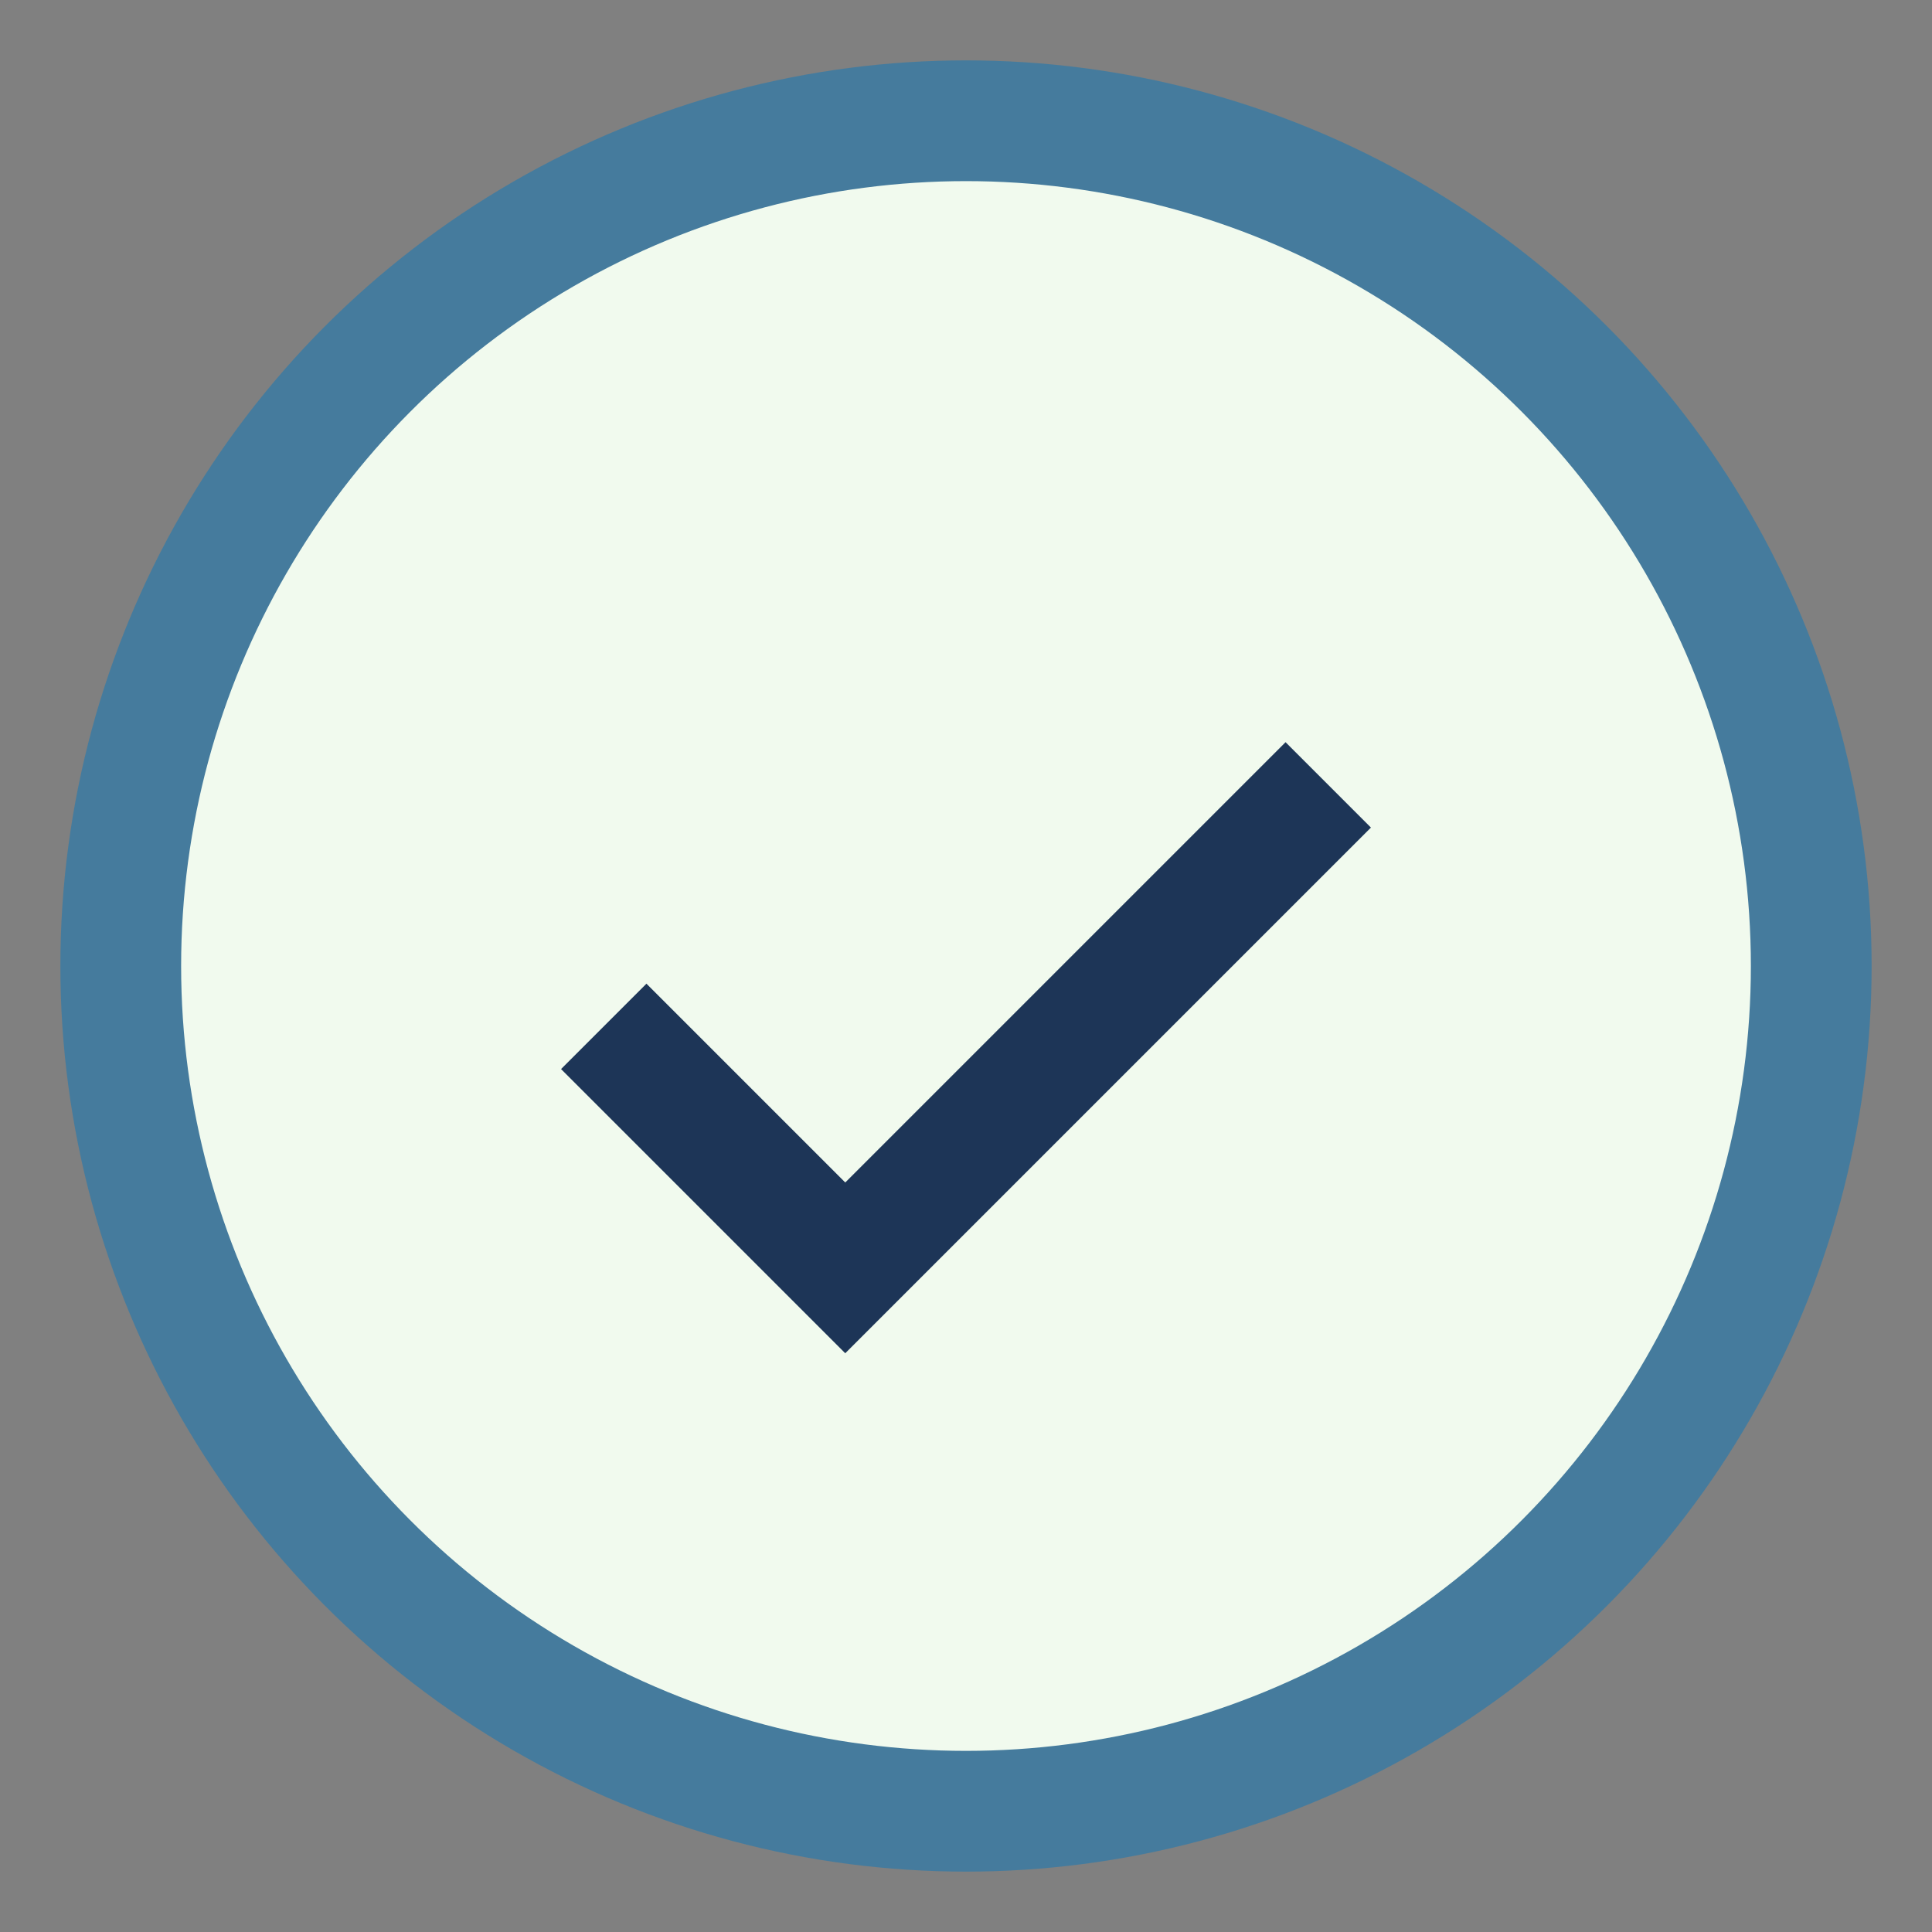
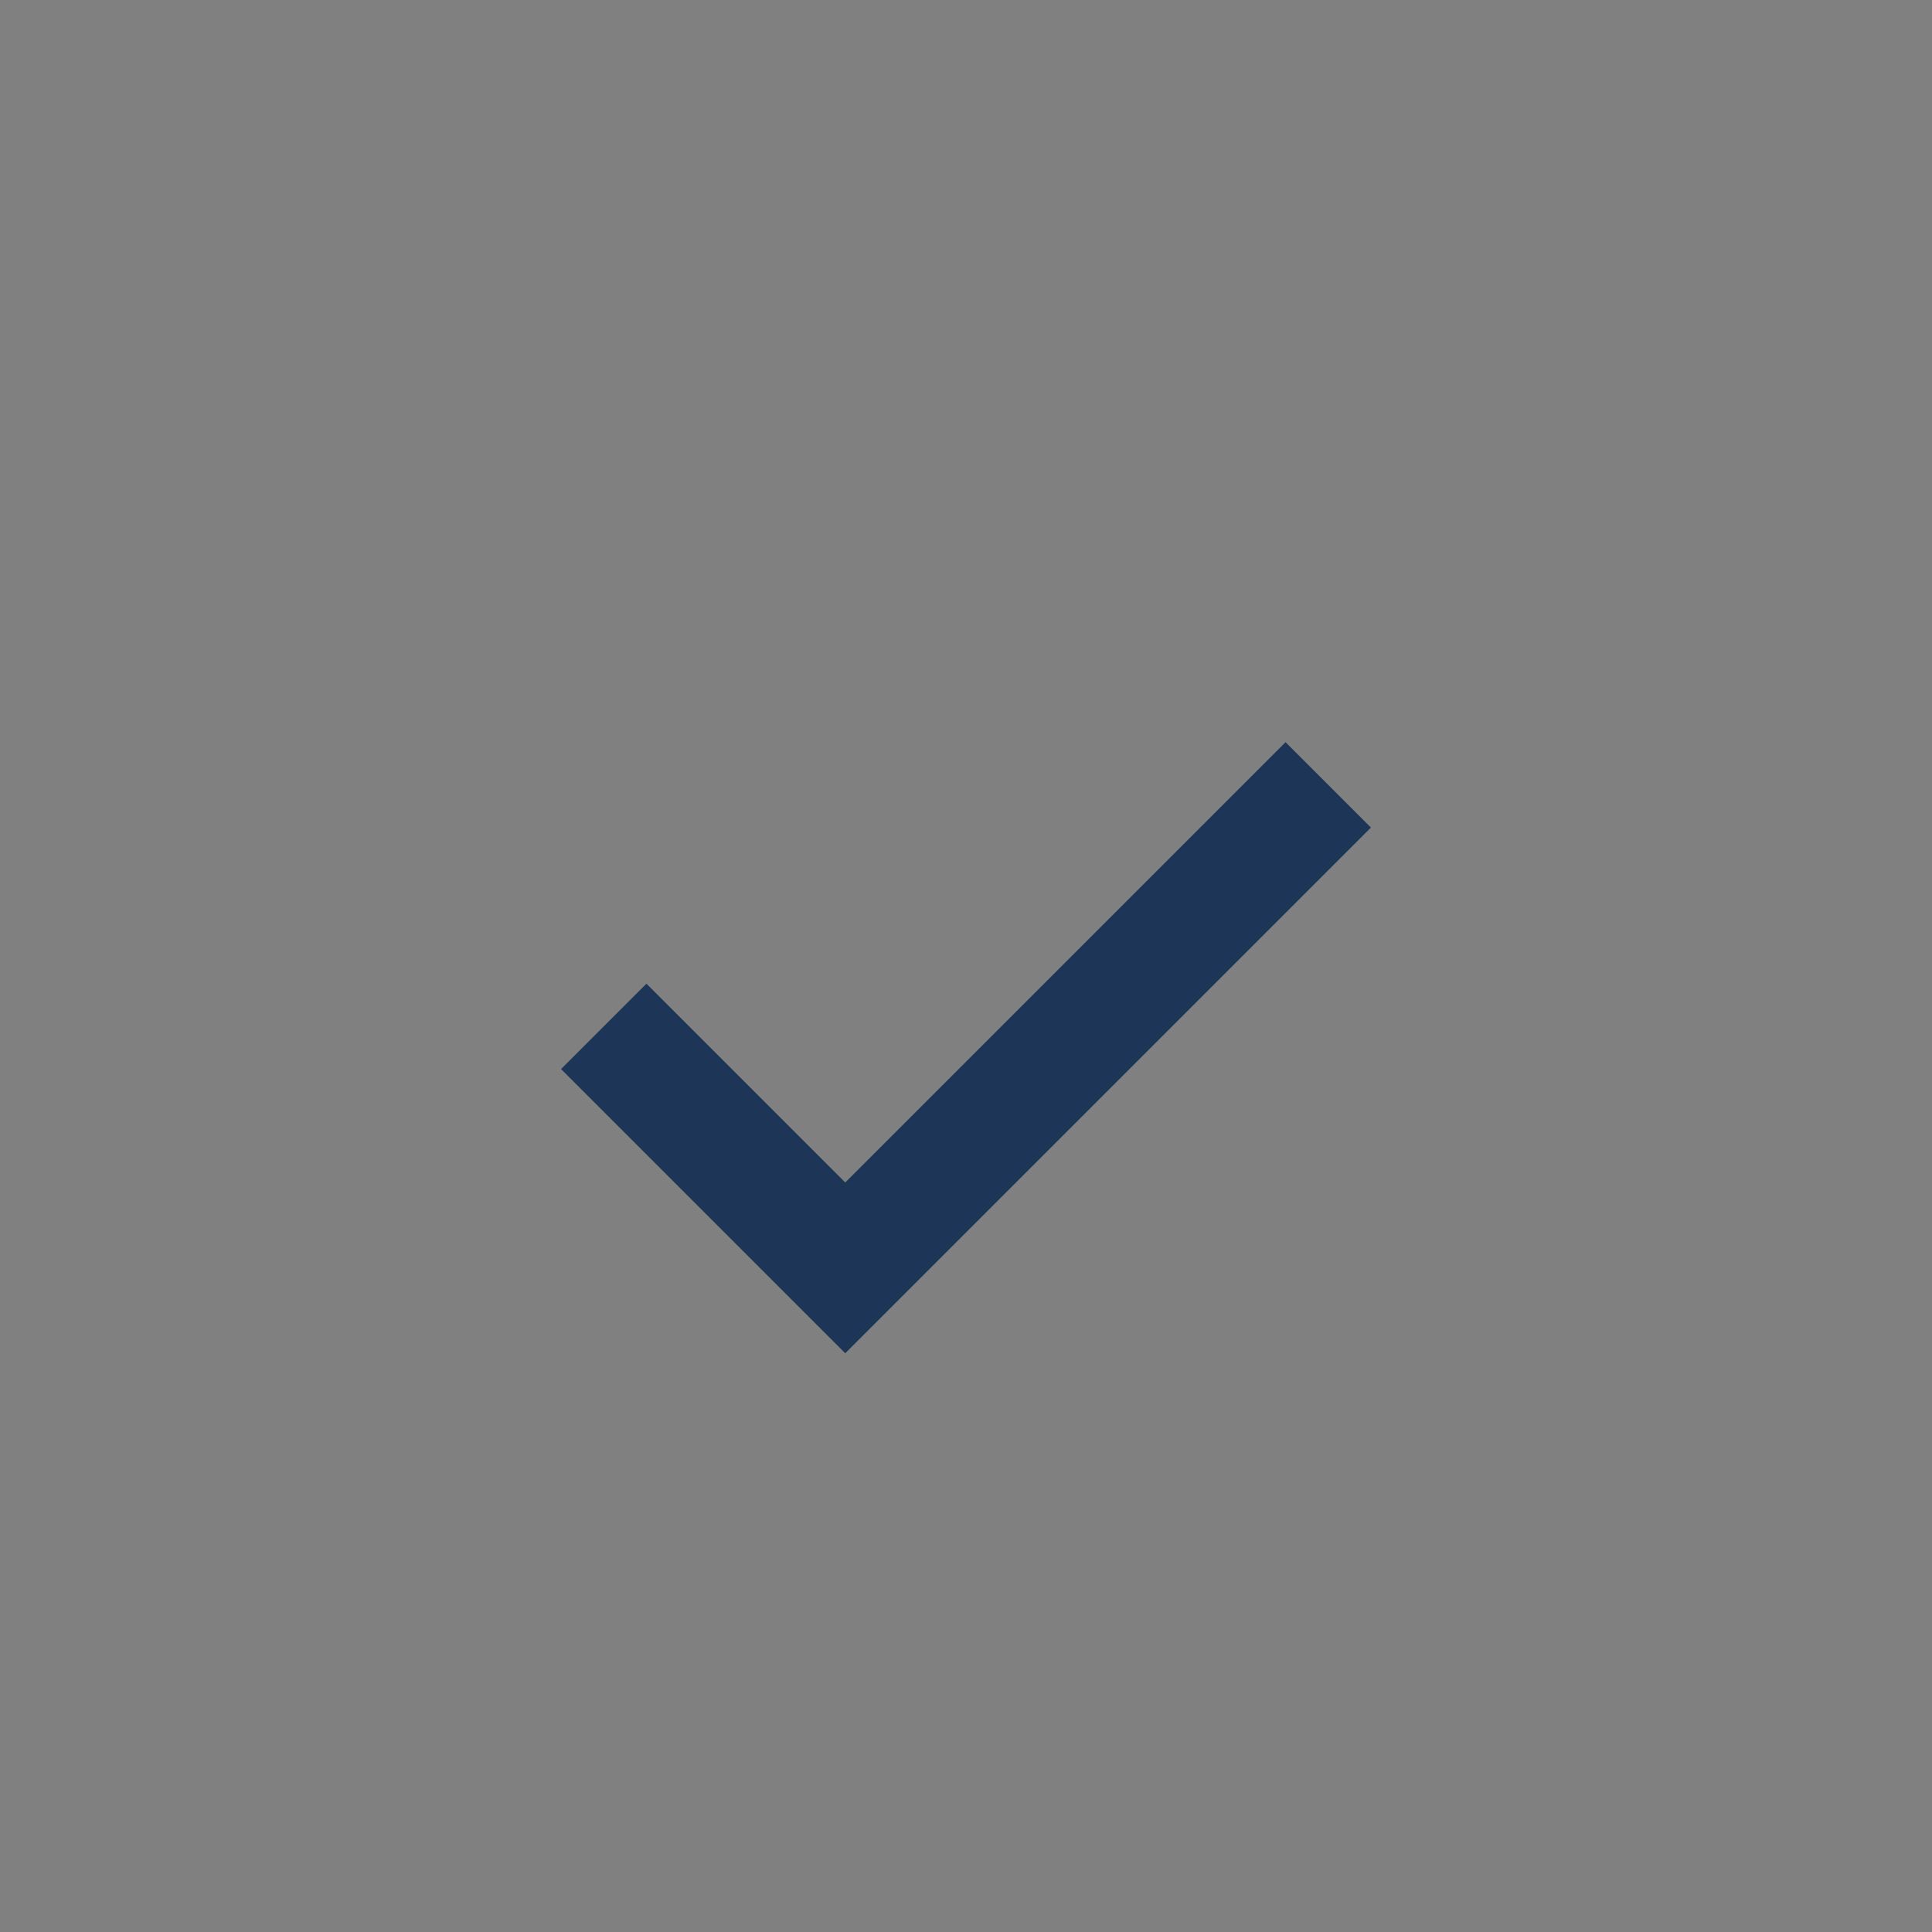
<svg xmlns="http://www.w3.org/2000/svg" width="32" height="32" viewBox="0 0 32 32">
  <rect x="0" y="0" width="32" height="32" fill="#808080" stroke="none" />
-   <circle cx="16" cy="16" r="14" fill="#F1FAEE" stroke="#457B9D" stroke-width="2" />
  <path d="M10 17l4 4 8-8" fill="none" stroke="#1D3557" stroke-width="2" />
</svg>